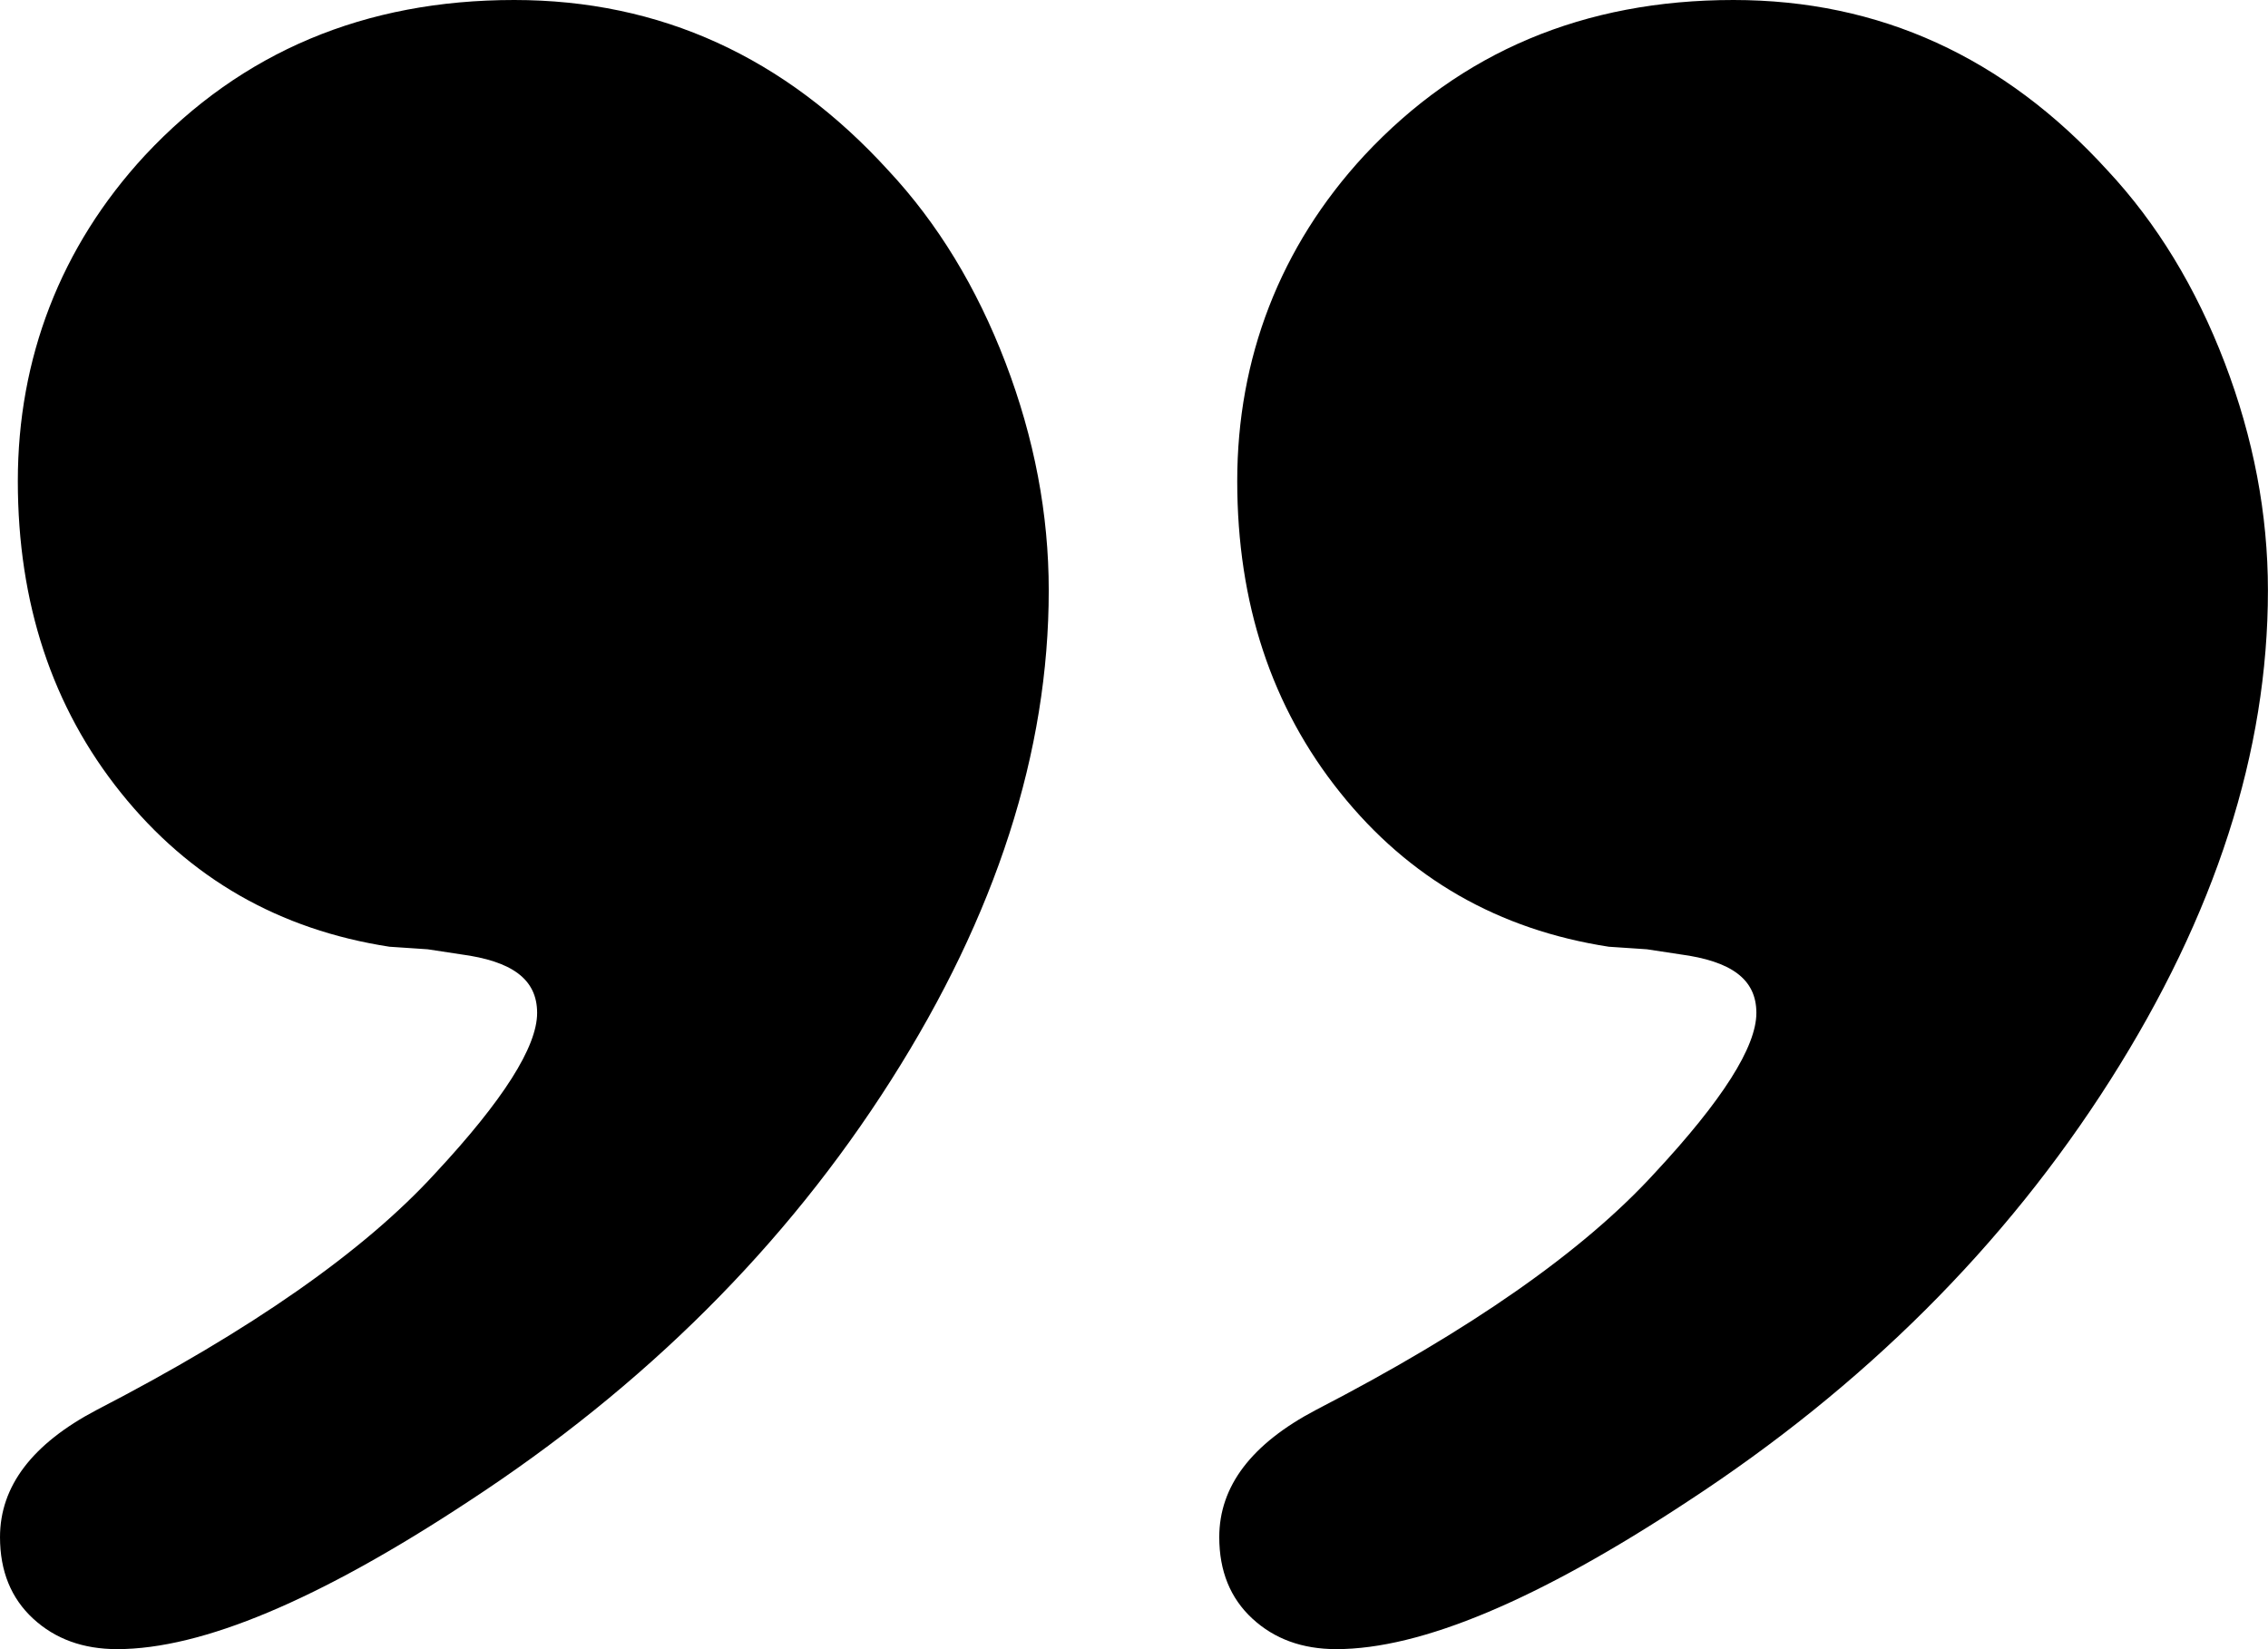
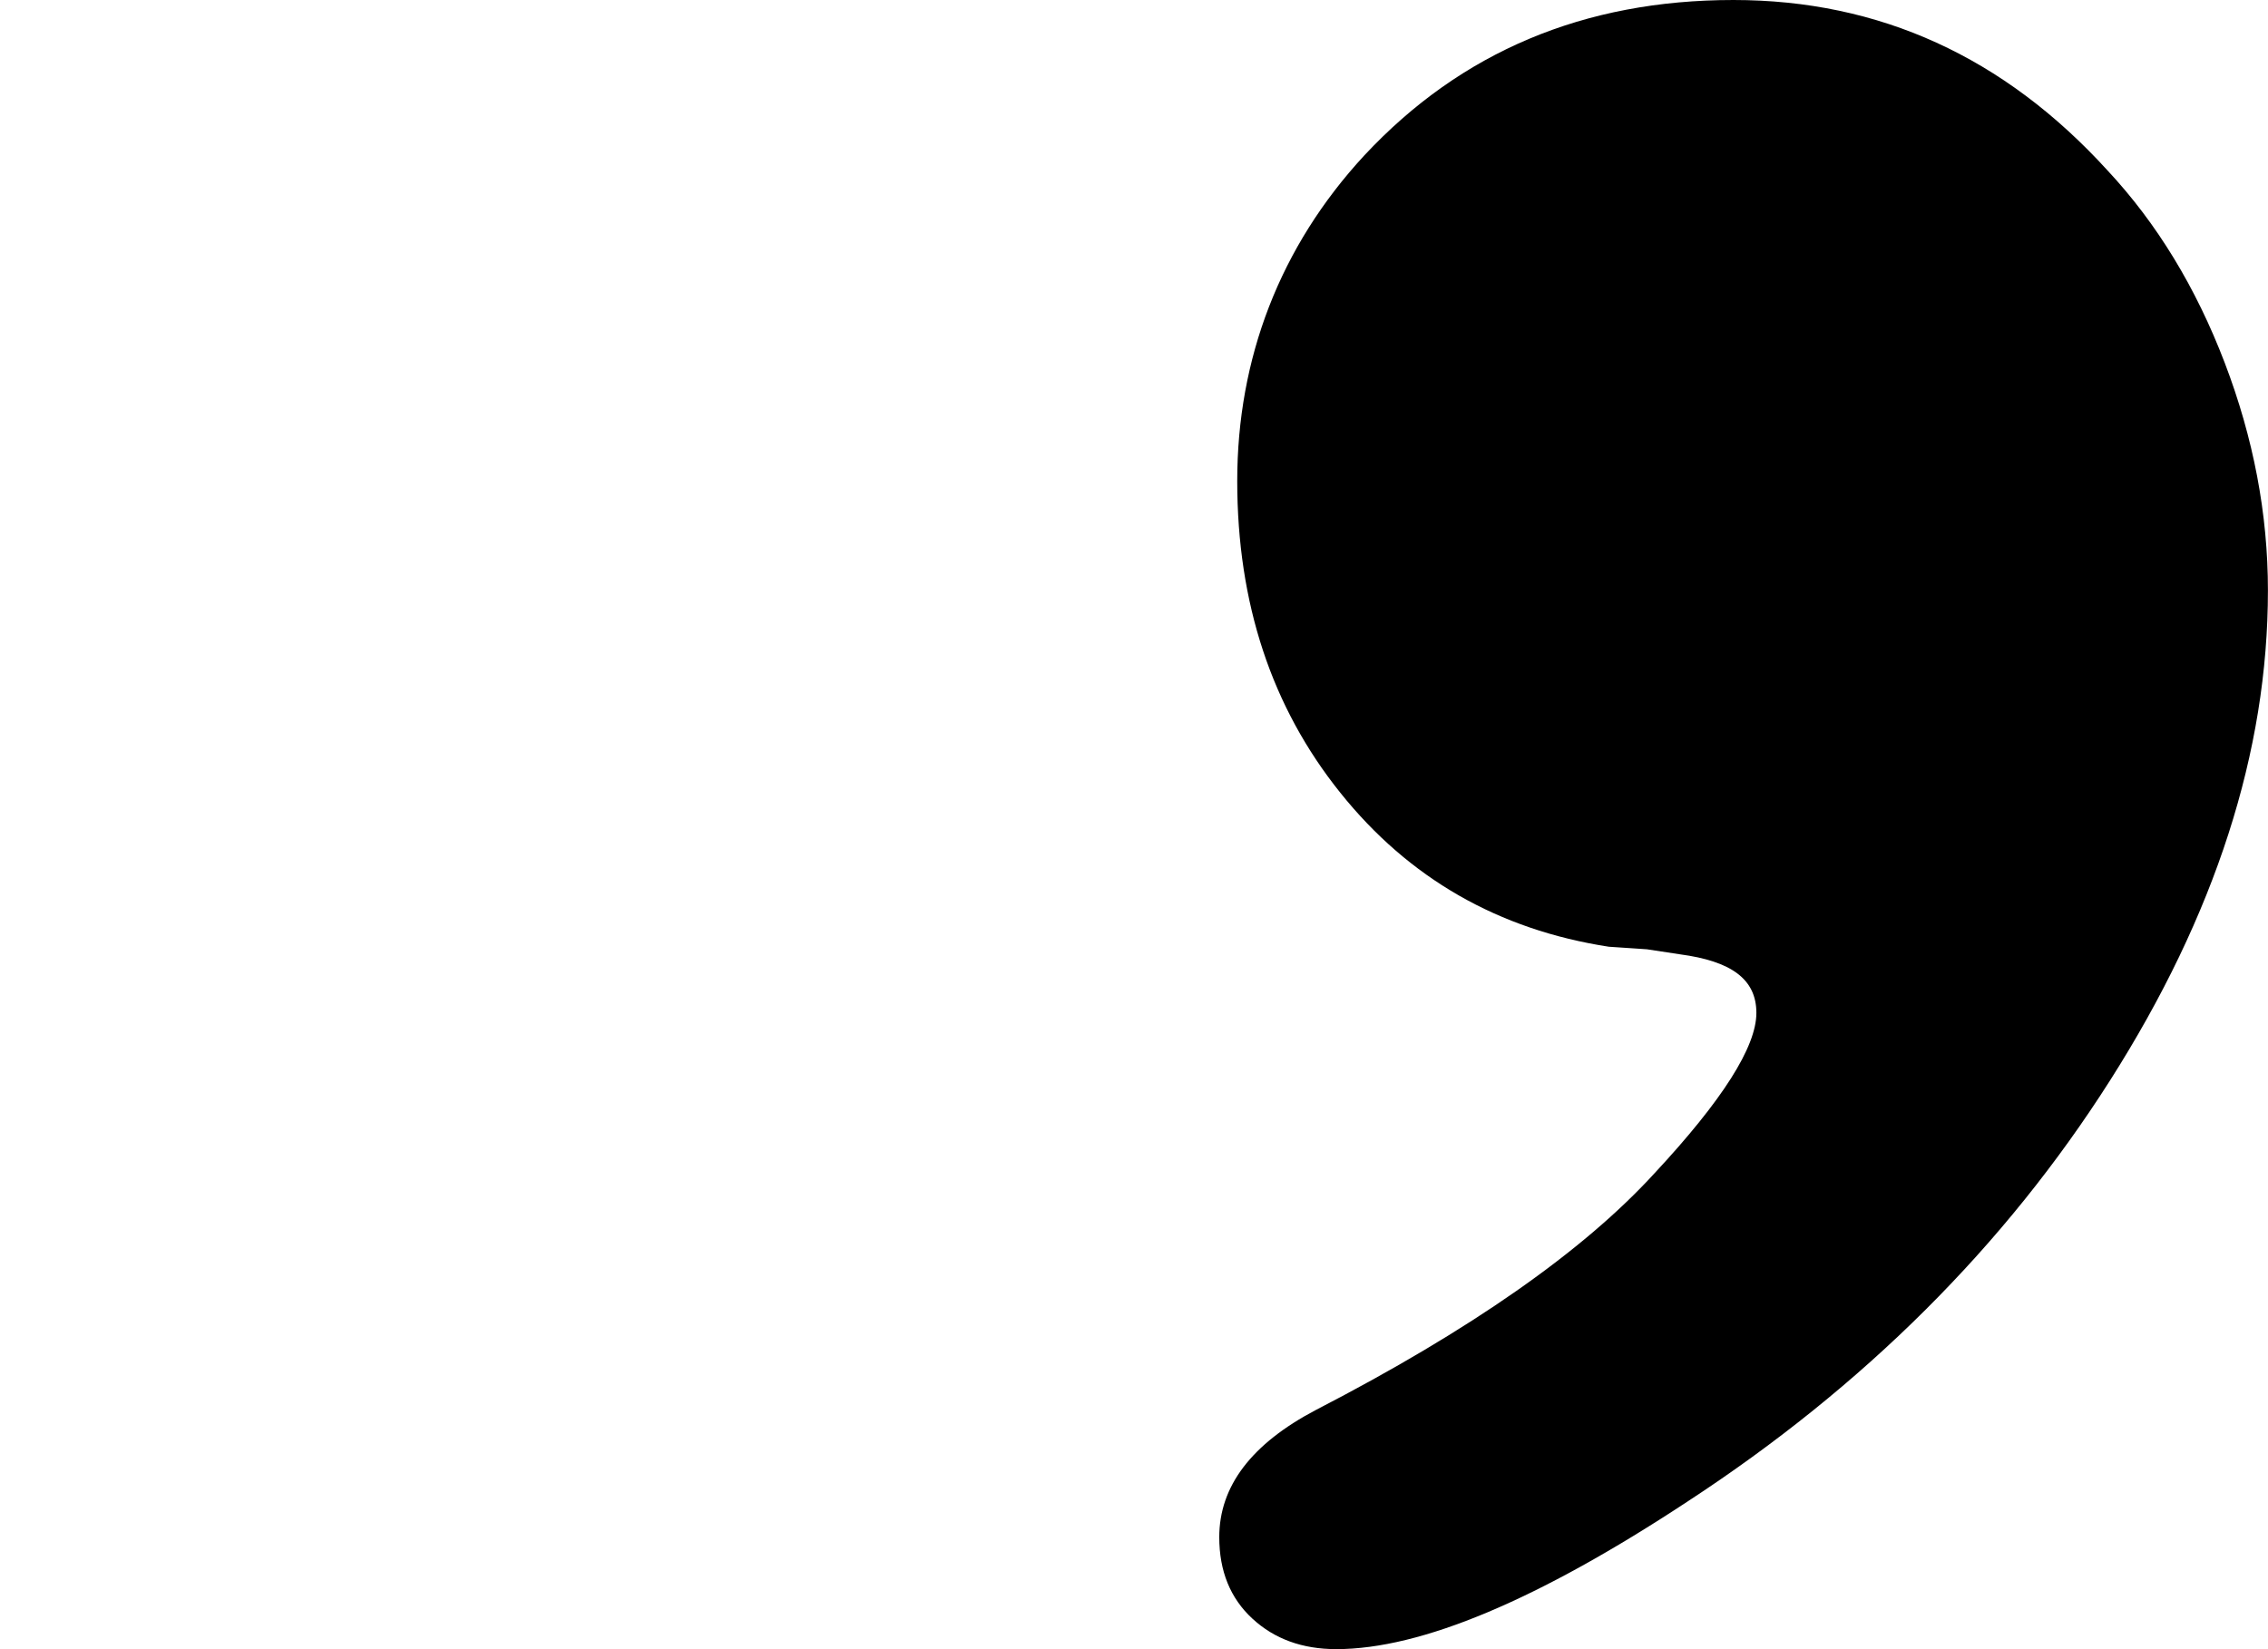
<svg xmlns="http://www.w3.org/2000/svg" id="Calque_1" viewBox="0 0 310.44 225.77">
-   <path d="M70.38,0c19.98,0,37.05,7.79,51.22,23.34,6.73,7.21,12.08,15.98,16.03,26.31,3.95,10.34,5.92,20.73,5.92,31.18,0,22.07-7.2,44.42-21.6,67.07-14.4,22.65-33.68,41.87-57.84,57.66-20.44,13.47-36.47,20.21-48.08,20.21-4.65,0-8.48-1.39-11.5-4.18-3.02-2.79-4.53-6.51-4.53-11.15,0-6.97,4.41-12.78,13.24-17.42,21.13-10.92,36.58-21.72,46.34-32.4,9.29-9.98,13.94-17.3,13.94-21.95s-3.48-7.09-10.45-8.02l-4.53-.69-5.23-.35c-15.1-2.33-27.35-9.35-36.76-21.08S2.44,82.57,2.44,65.85,8.24,33.8,19.86,21.25C33.1,7.09,49.94,0,70.38,0Z" />
  <path d="M237.27,0c19.98,0,37.05,7.79,51.21,23.34,6.73,7.21,12.08,15.98,16.03,26.31,3.95,10.34,5.92,20.73,5.92,31.18,0,22.07-7.2,44.42-21.6,67.07-14.4,22.65-33.68,41.87-57.84,57.66-20.44,13.47-36.47,20.21-48.08,20.21-4.65,0-8.47-1.39-11.49-4.18-3.02-2.79-4.53-6.51-4.53-11.15,0-6.97,4.41-12.78,13.24-17.42,21.13-10.92,36.58-21.72,46.34-32.4,9.29-9.98,13.94-17.3,13.94-21.95s-3.48-7.09-10.45-8.02l-4.53-.69-5.22-.35c-15.1-2.33-27.36-9.35-36.75-21.08-9.41-11.73-14.11-25.96-14.11-42.68s5.8-32.05,17.42-44.6C199.99,7.09,216.82,0,237.27,0Z" />
</svg>